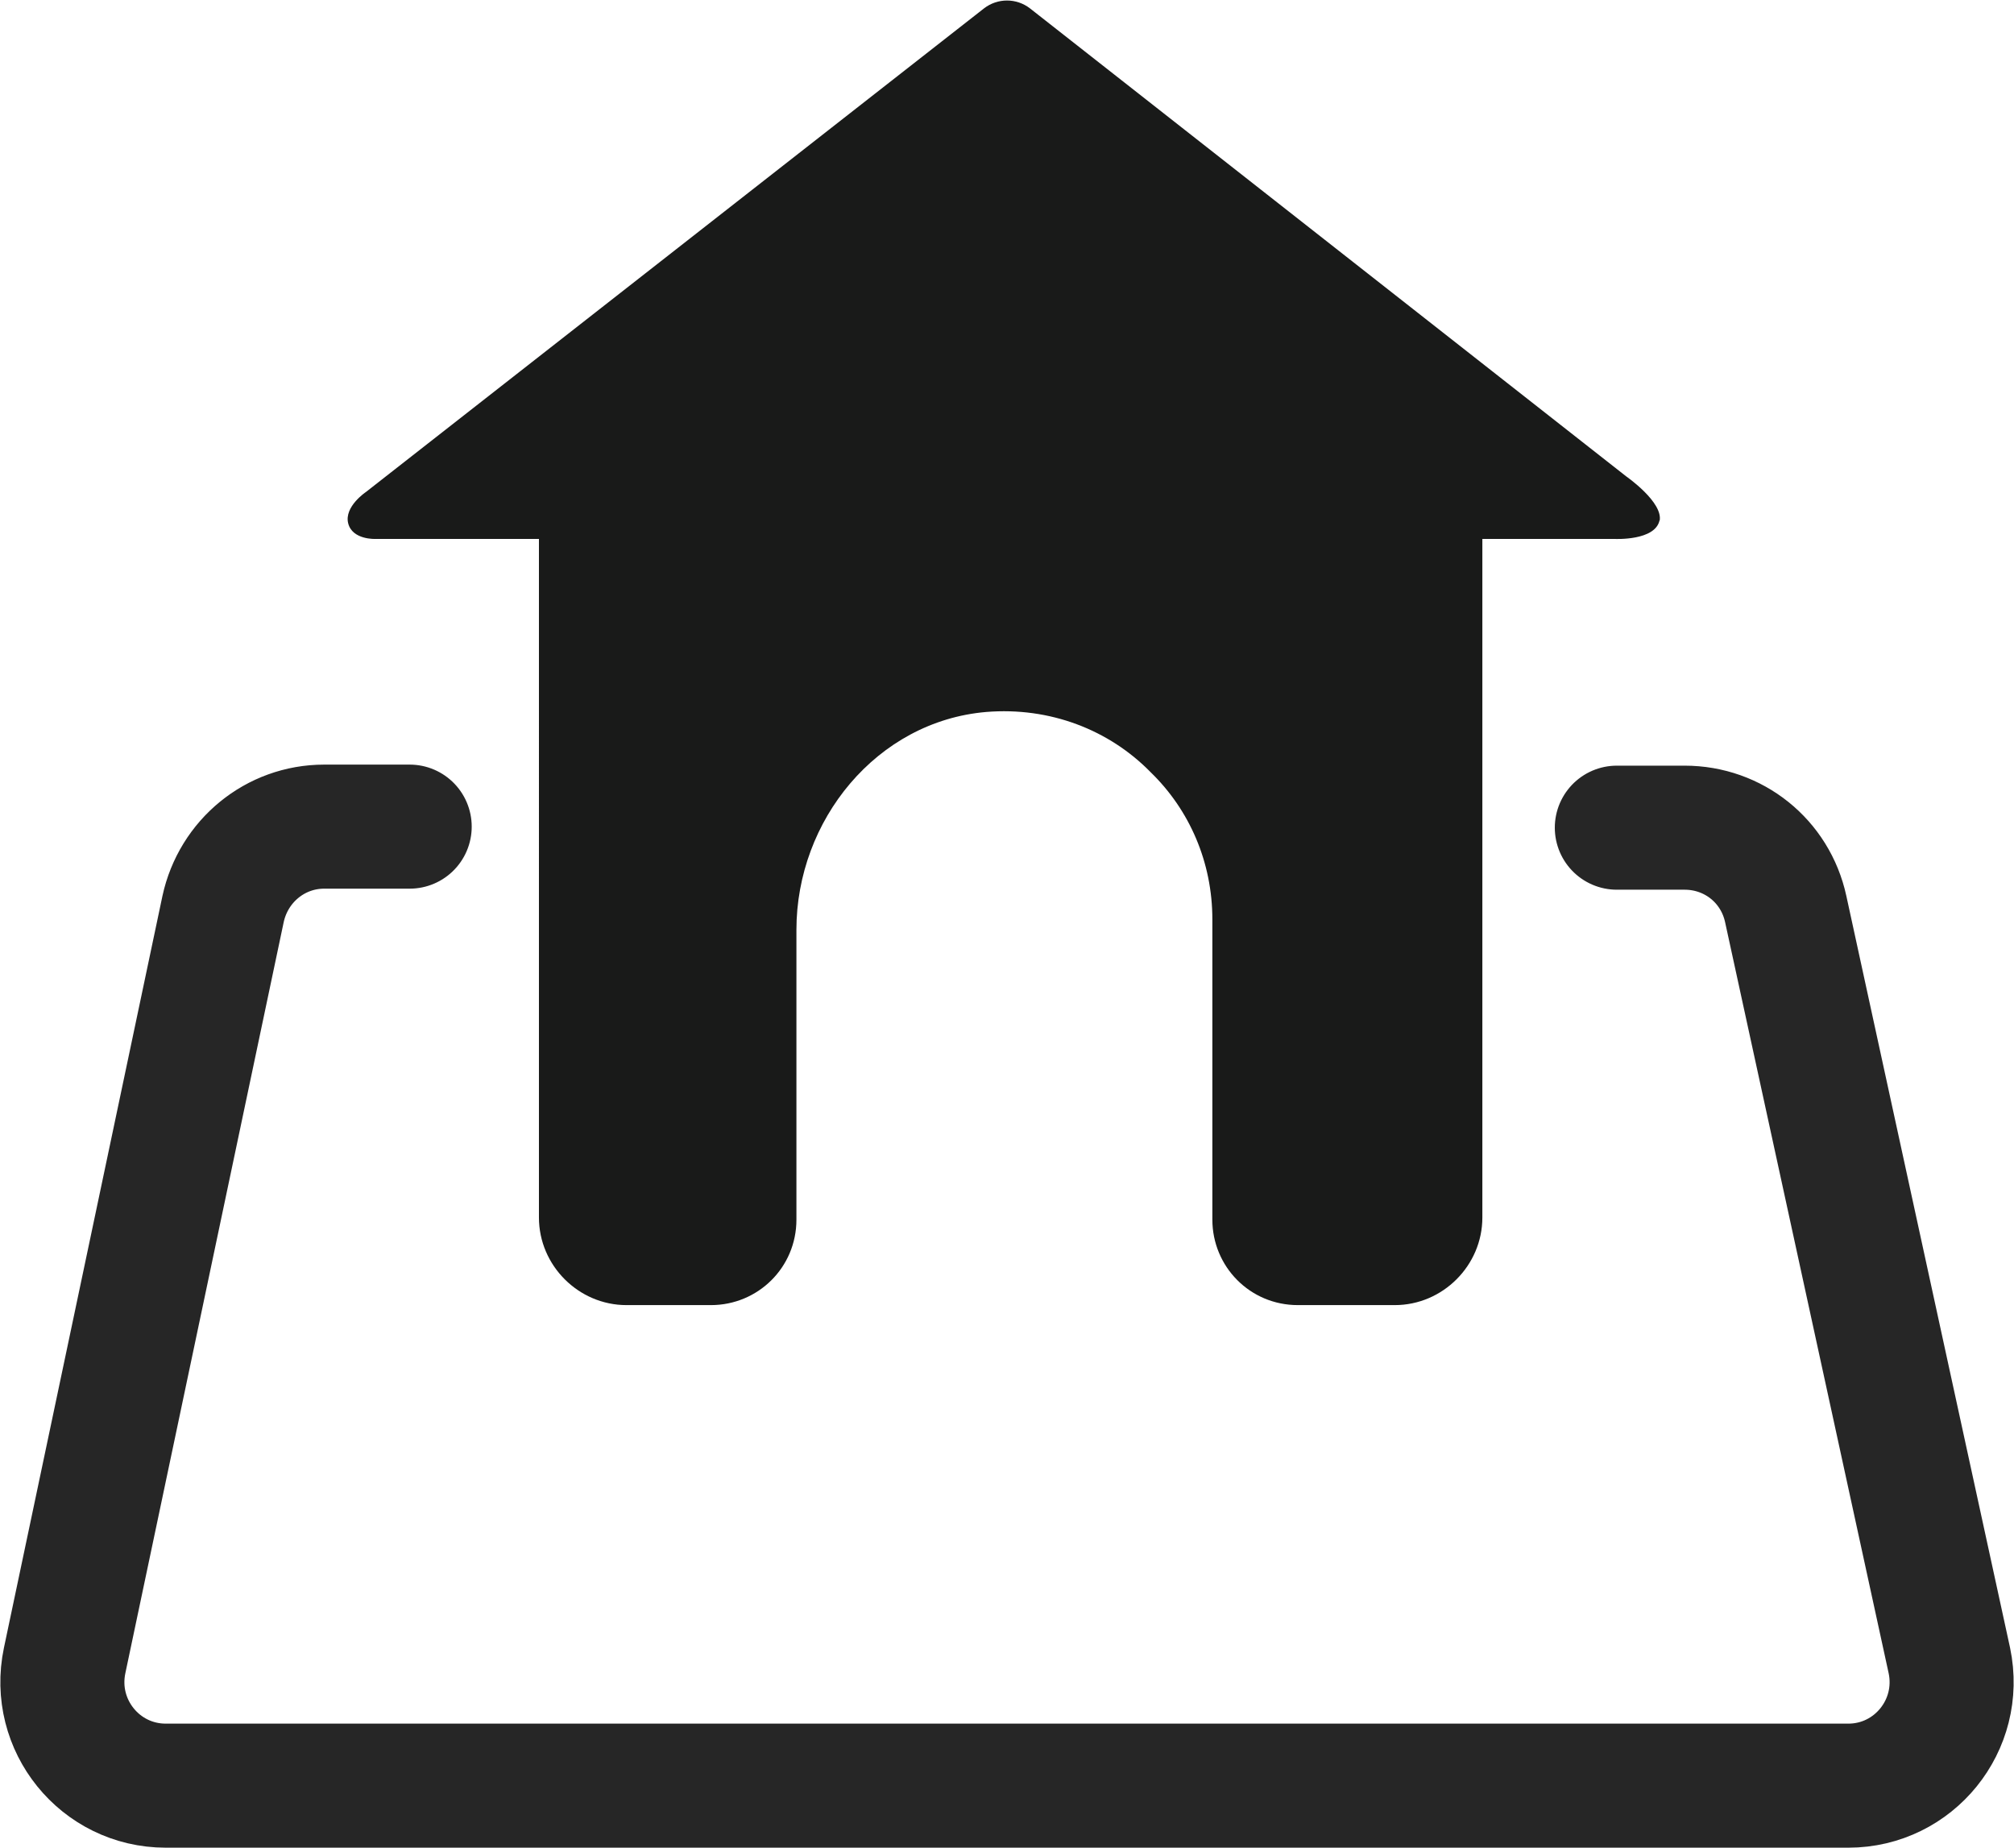
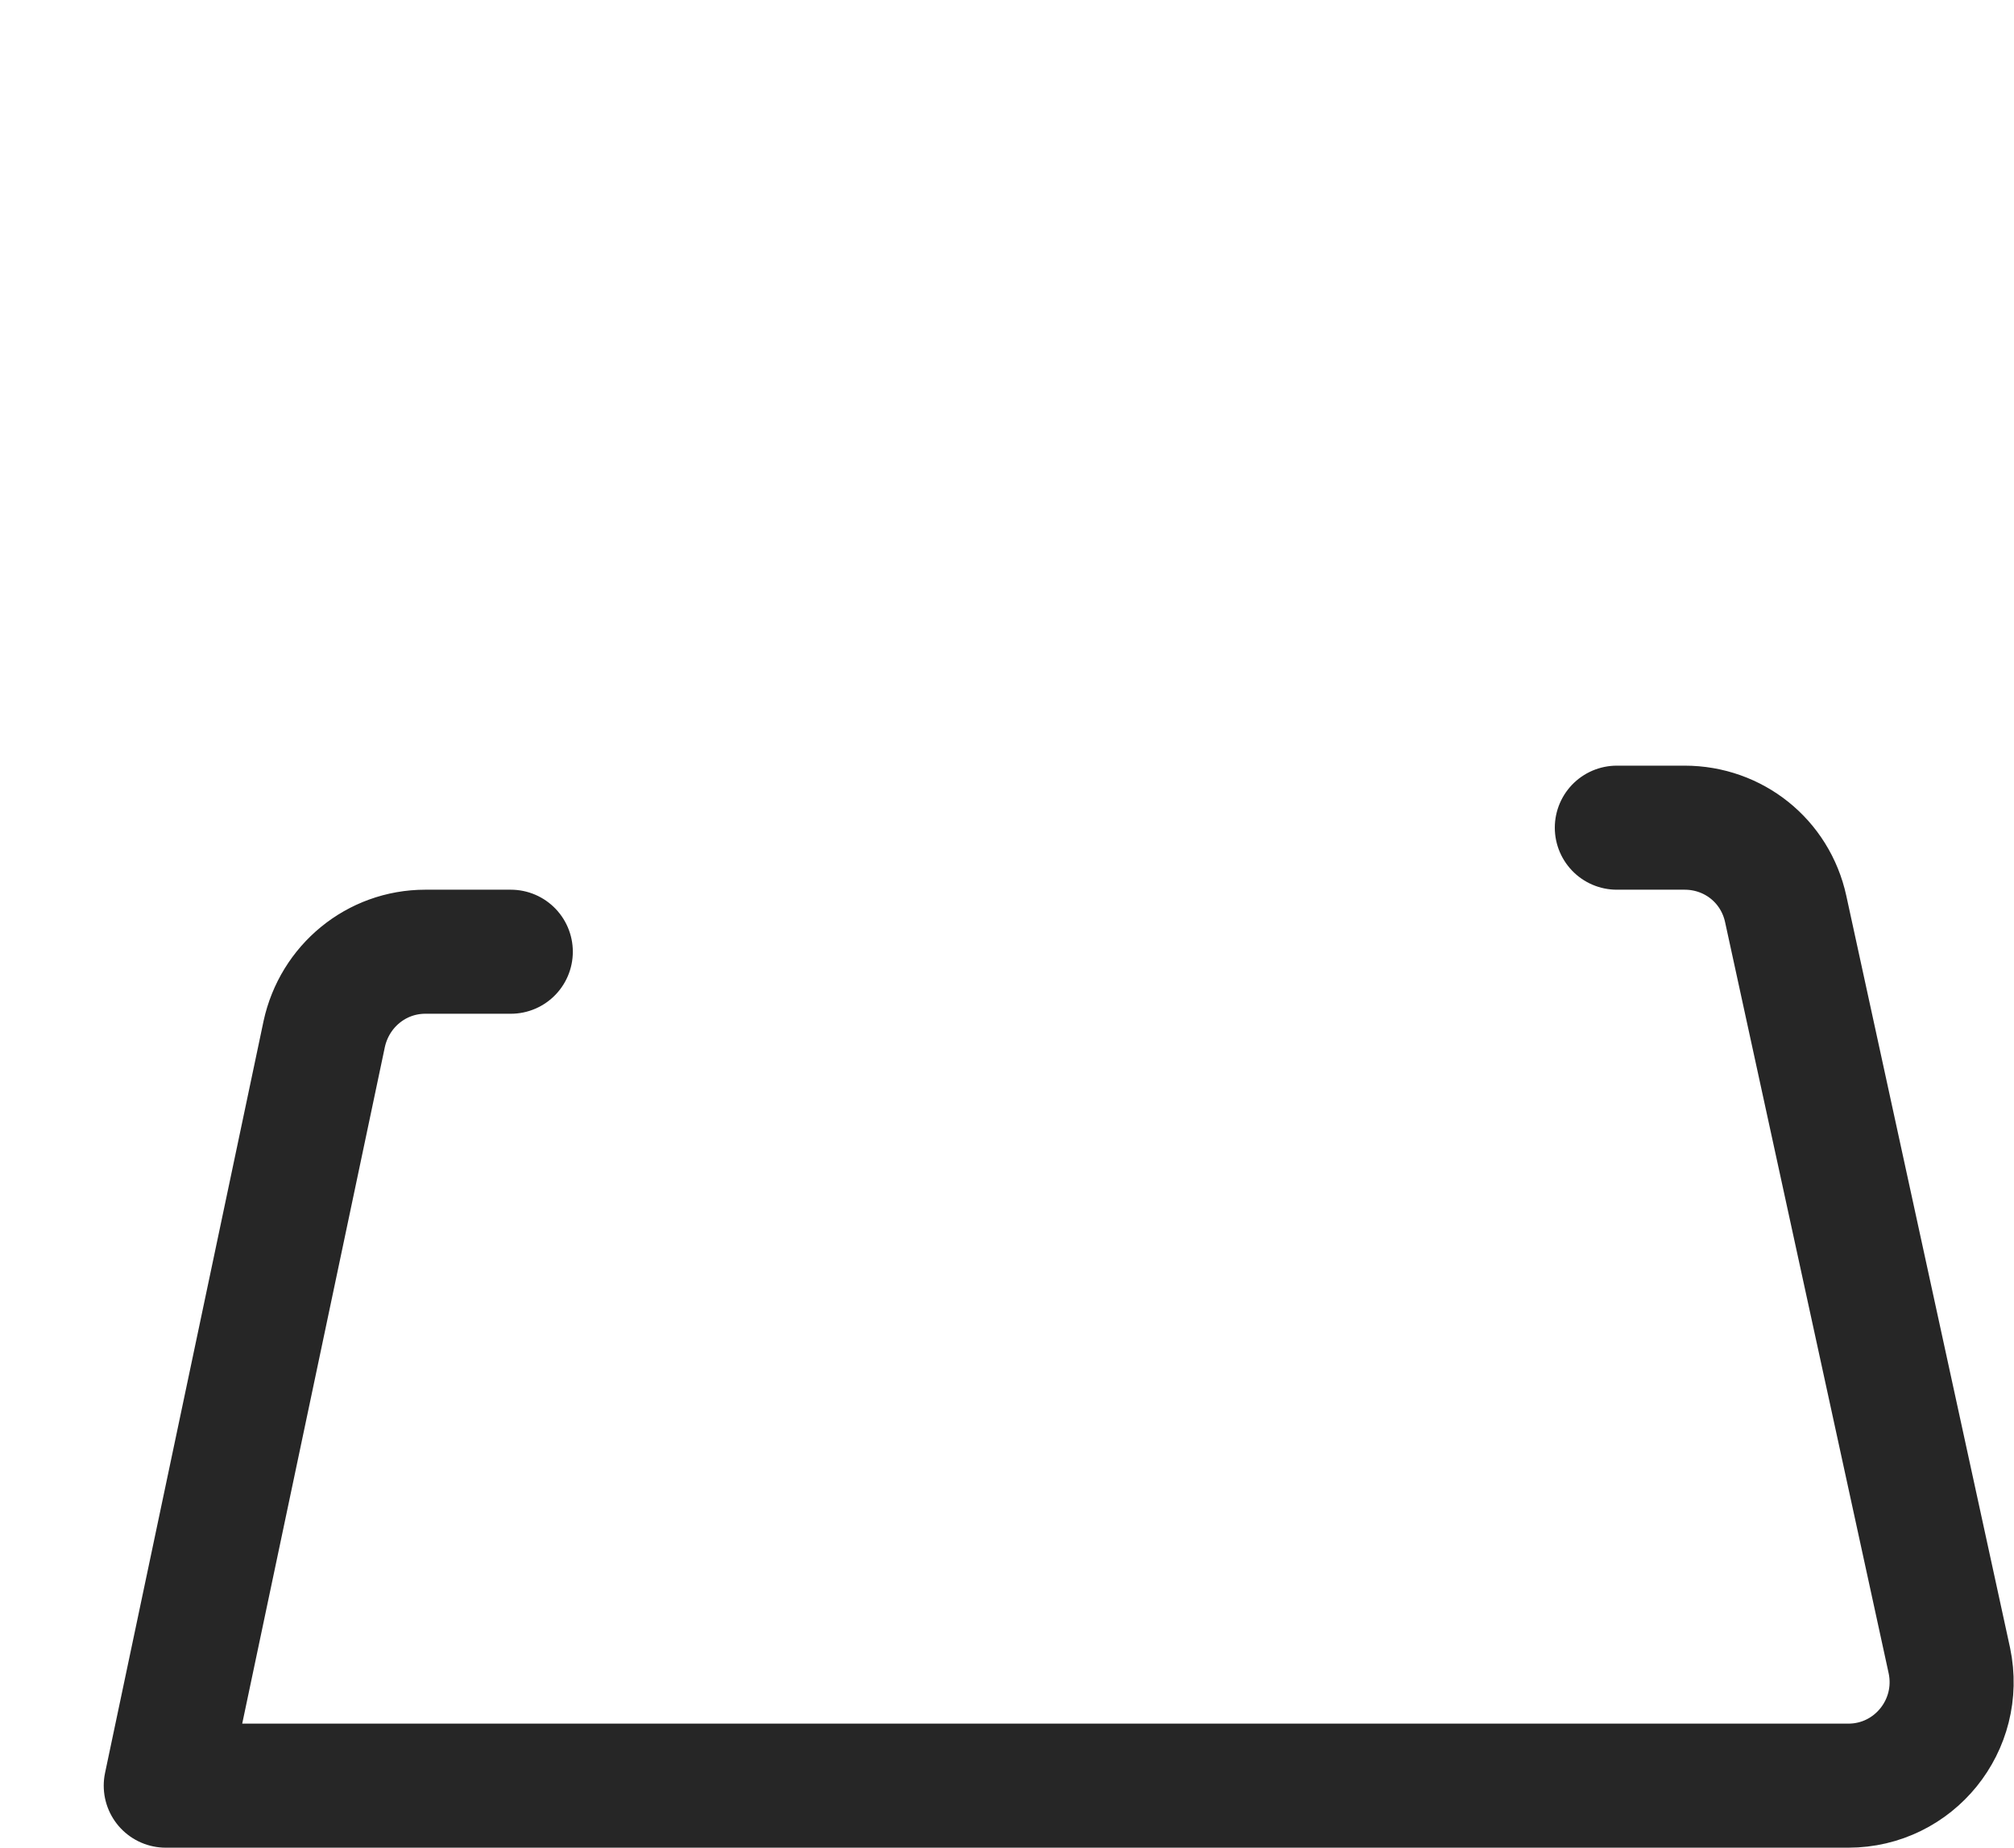
<svg xmlns="http://www.w3.org/2000/svg" data-name="图层 2" viewBox="0 0 19.32 17.73">
  <g data-name="图层 1">
-     <path d="M15.92 4.99c-.04.2-.43.18-.43.18h-1.27v6.51c0 .46-.38.84-.84.84h-.93c-.46 0-.82-.37-.82-.82V8.82c0-.55-.22-1.05-.59-1.41-.4-.41-.97-.63-1.58-.58-1.05.09-1.82 1.04-1.82 2.09v2.78c0 .46-.37.82-.82.82h-.81c-.46 0-.84-.38-.84-.84V5.17H3.6s-.22.01-.26-.15c-.04-.16.17-.3.17-.3L9.44.08c.13-.1.31-.1.44 0l5.72 4.49s.36.25.32.43Z" style="fill:#191a19" />
-     <path d="M15.51 7.94h.65c.47 0 .87.32.97.78l1.57 7.21c.13.62-.34 1.2-.97 1.2H1.59c-.63 0-1.1-.58-.97-1.2l1.52-7.21c.1-.46.5-.79.97-.79h.82" style="fill:none;stroke:#262626;stroke-linecap:round;stroke-linejoin:round;stroke-width:1.19px" />
+     <path d="M15.51 7.94h.65c.47 0 .87.32.97.78l1.57 7.21c.13.62-.34 1.2-.97 1.2H1.59l1.52-7.21c.1-.46.5-.79.97-.79h.82" style="fill:none;stroke:#262626;stroke-linecap:round;stroke-linejoin:round;stroke-width:1.19px" />
  </g>
</svg>